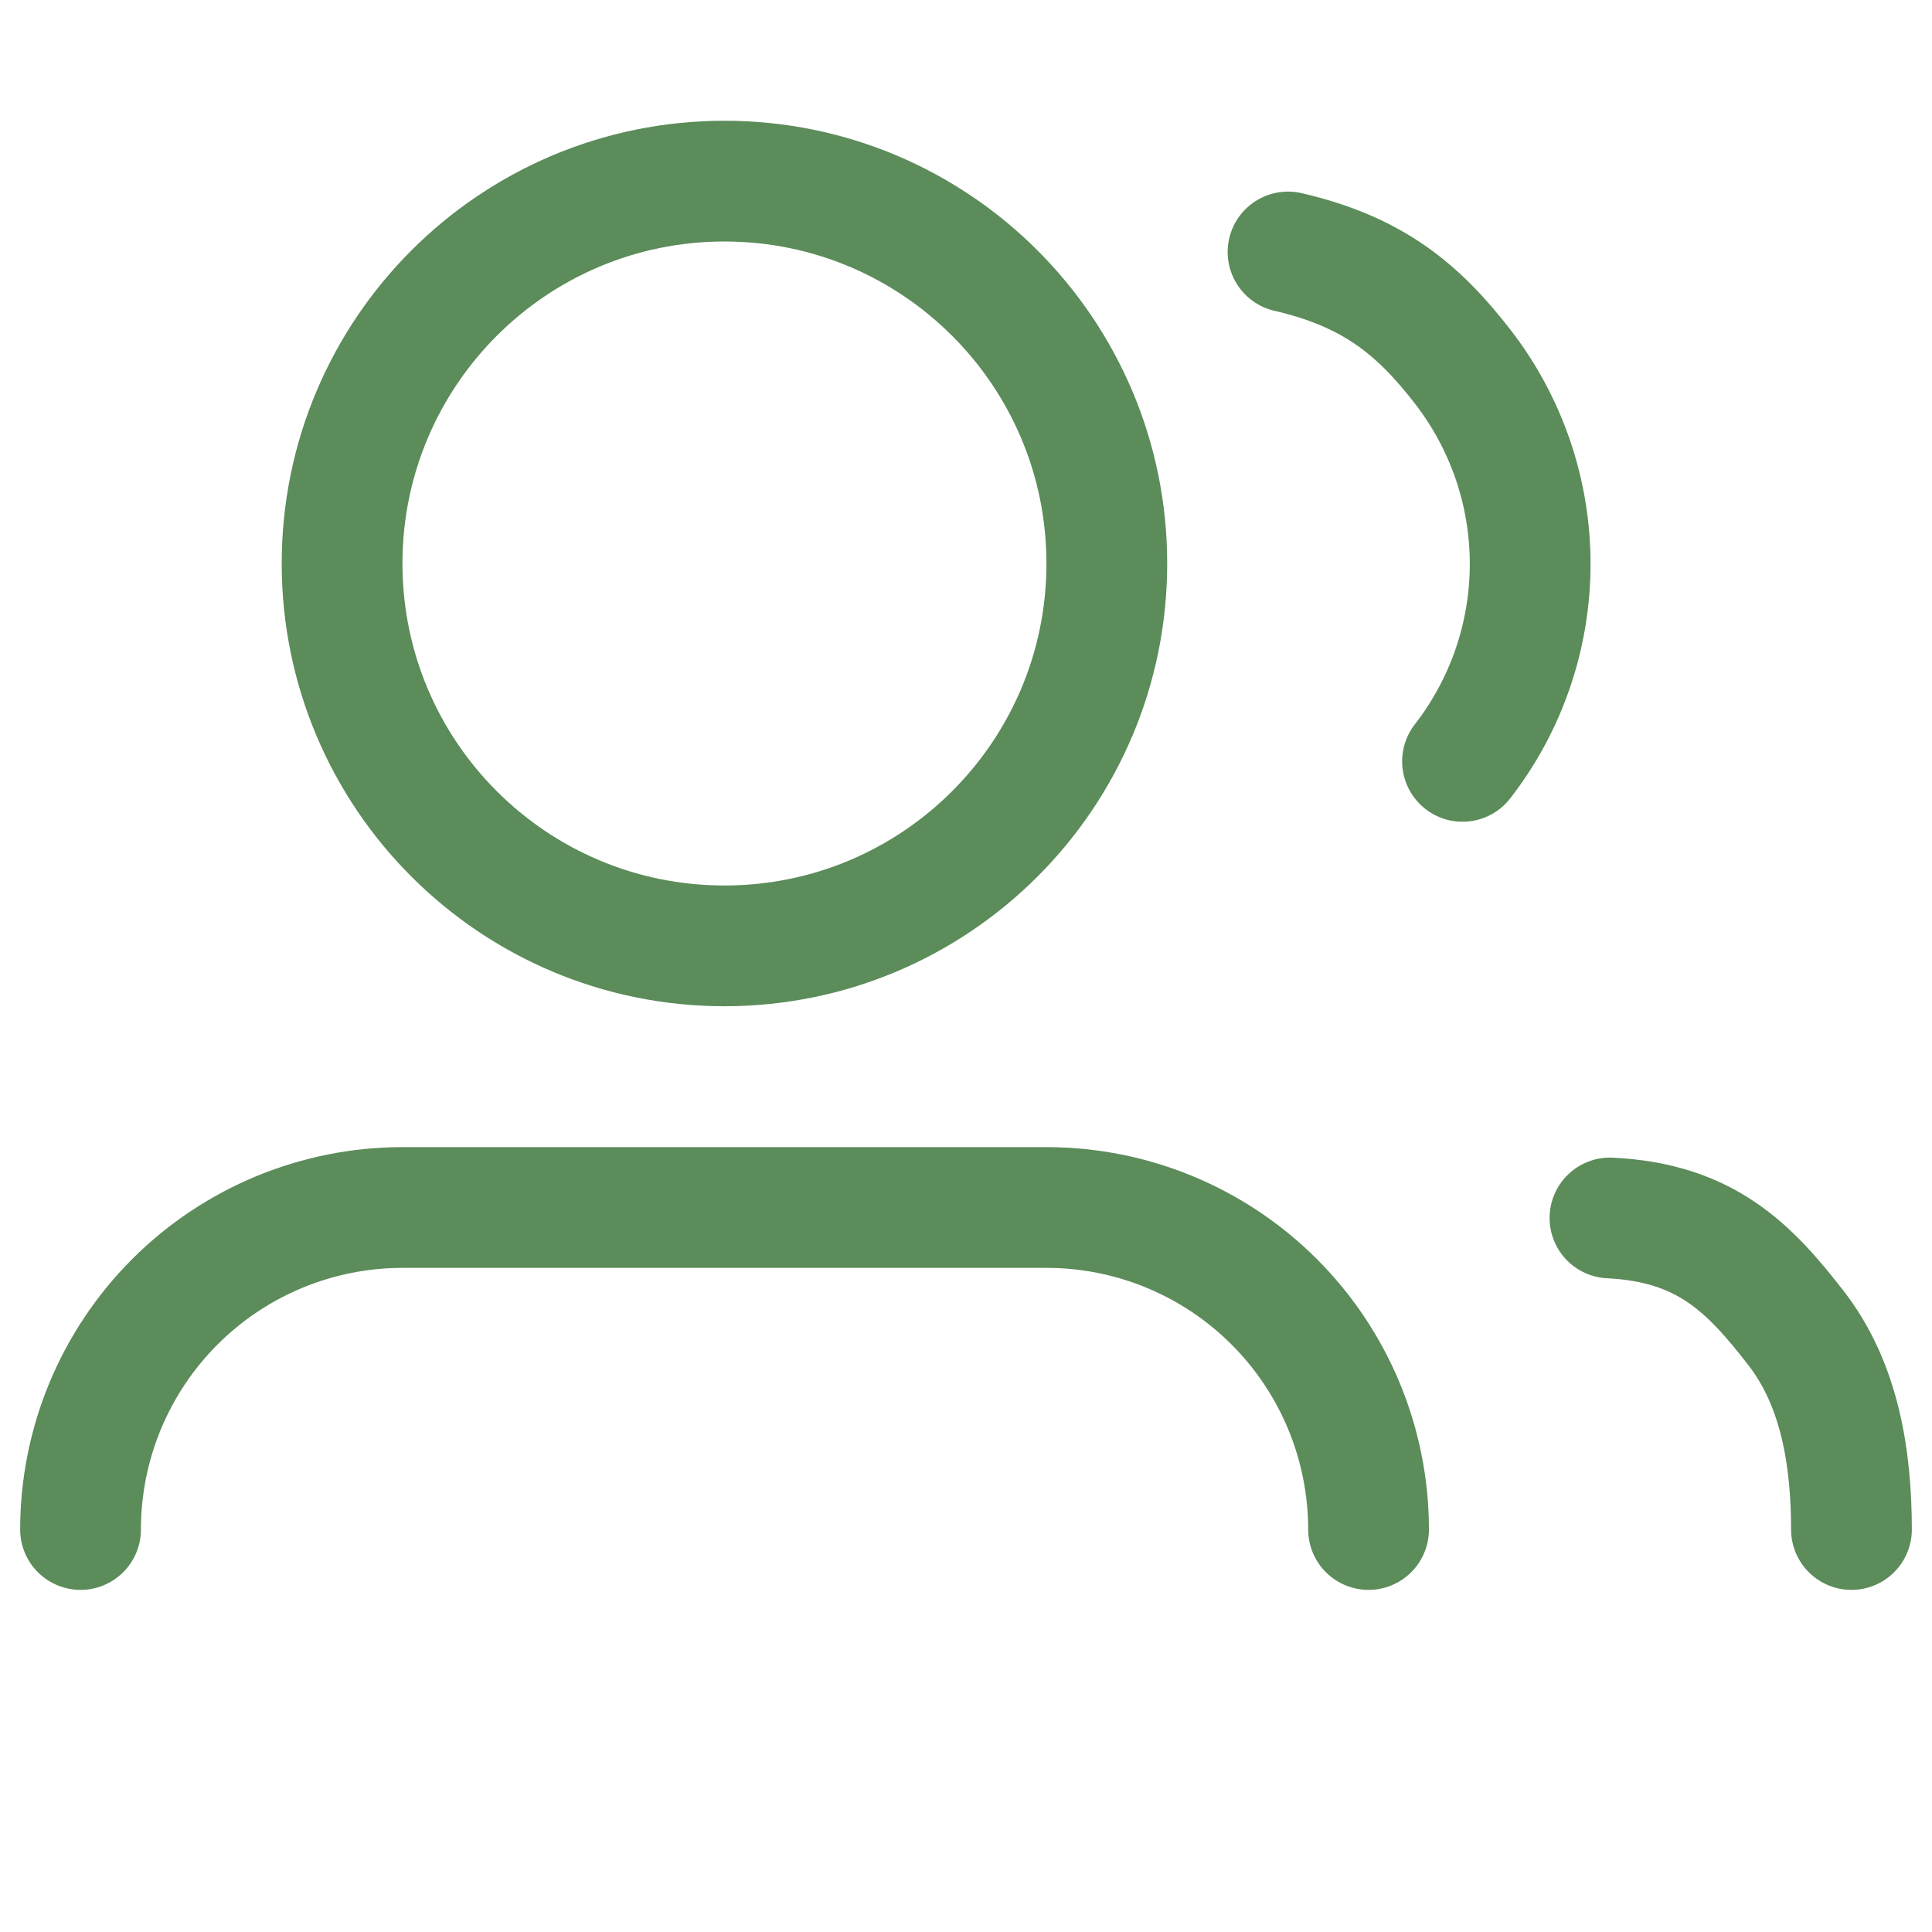
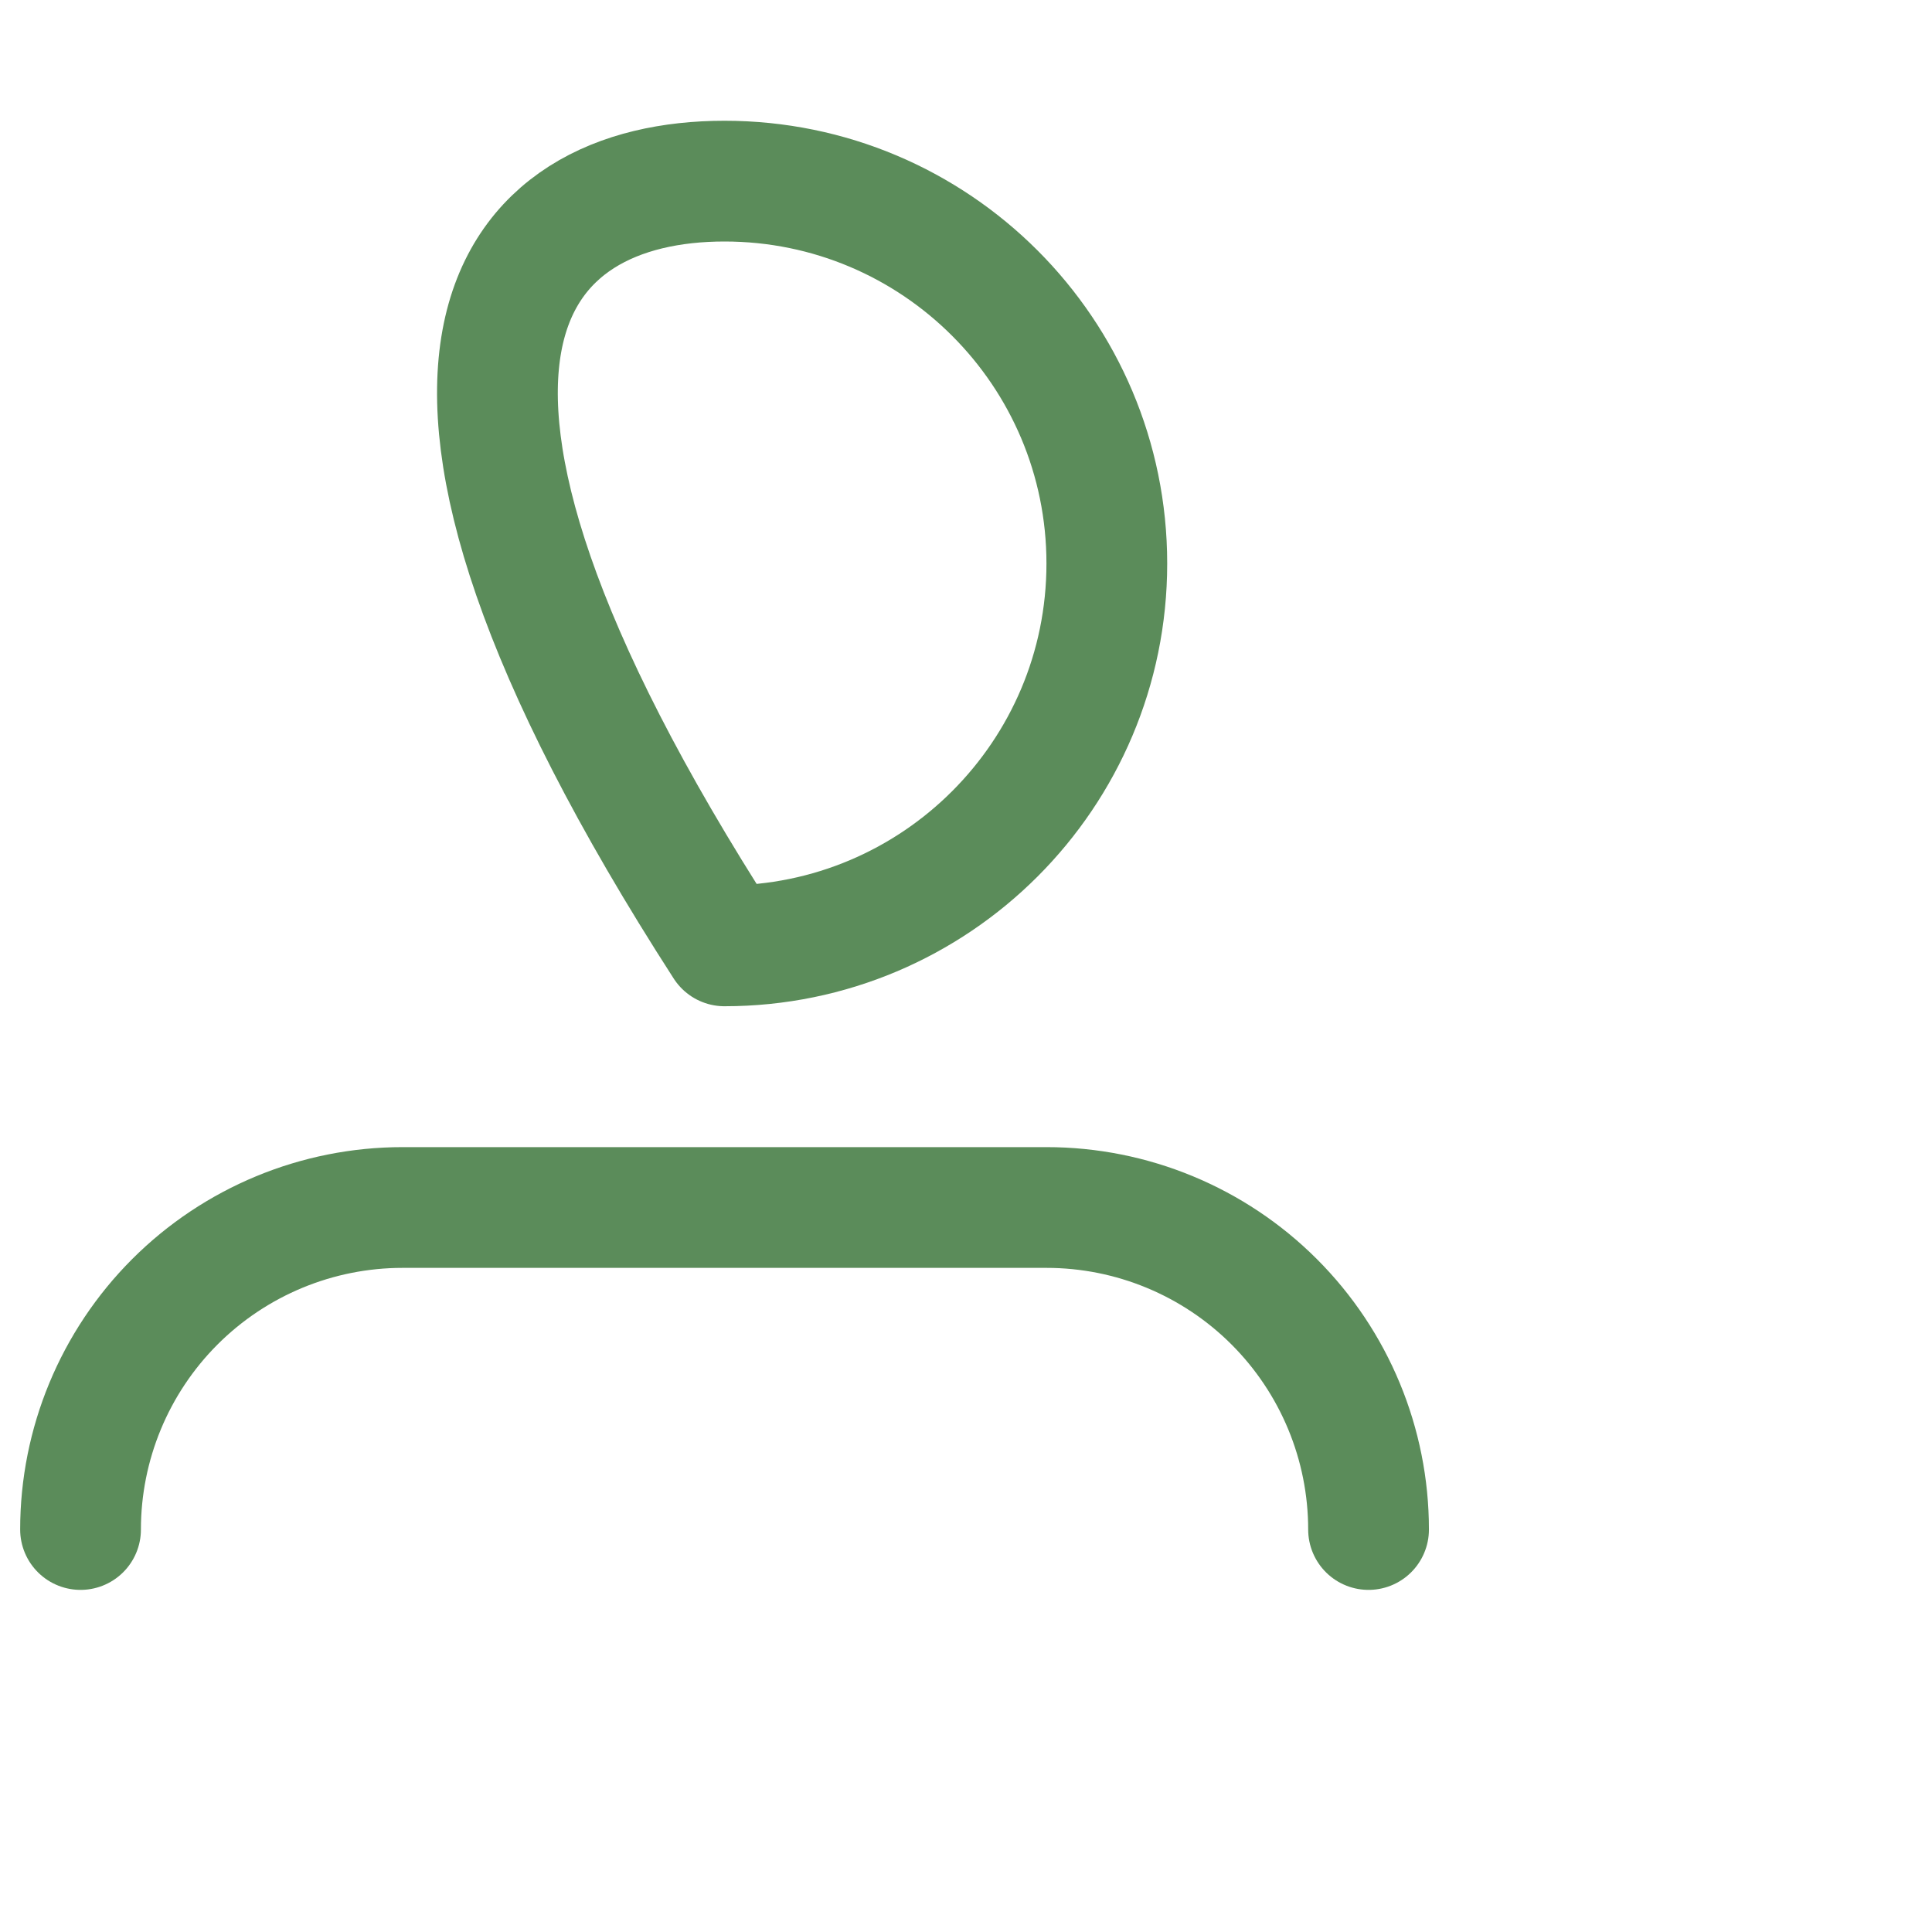
<svg xmlns="http://www.w3.org/2000/svg" width="64" height="64" viewBox="0 0 64 64" fill="none">
  <path d="M45.335 50.667C45.335 47.838 44.211 45.125 42.21 43.124C40.21 41.124 37.497 40 34.668 40H13.335C10.506 40 7.793 41.124 5.792 43.124C3.792 45.125 2.668 47.838 2.668 50.667" stroke="#5B8C5A" stroke-width="4" stroke-linecap="round" stroke-linejoin="round" />
-   <path d="M23.999 6C30.994 6 36.665 11.671 36.665 18.667C36.665 25.662 30.994 31.333 23.999 31.333C17.003 31.333 11.332 25.663 11.332 18.667C11.332 11.671 17.003 6 23.999 6Z" stroke="#5B8C5A" stroke-width="4" stroke-linecap="round" stroke-linejoin="round" />
-   <path d="M61.332 50.667C61.33 48.303 60.948 45.868 59.5 44C57.95 42 56.5 40.5 53.332 40.347" stroke="#5B8C5A" stroke-width="4" stroke-linecap="round" stroke-linejoin="round" />
-   <path d="M42.668 8.347C45.5 9 46.996 10.268 48.448 12.139C49.901 14.011 50.689 16.312 50.689 18.68C50.689 21.049 49.901 23.35 48.448 25.221" stroke="#5B8C5A" stroke-width="4" stroke-linecap="round" stroke-linejoin="round" />
+   <path d="M23.999 6C30.994 6 36.665 11.671 36.665 18.667C36.665 25.662 30.994 31.333 23.999 31.333C11.332 11.671 17.003 6 23.999 6Z" stroke="#5B8C5A" stroke-width="4" stroke-linecap="round" stroke-linejoin="round" />
</svg>